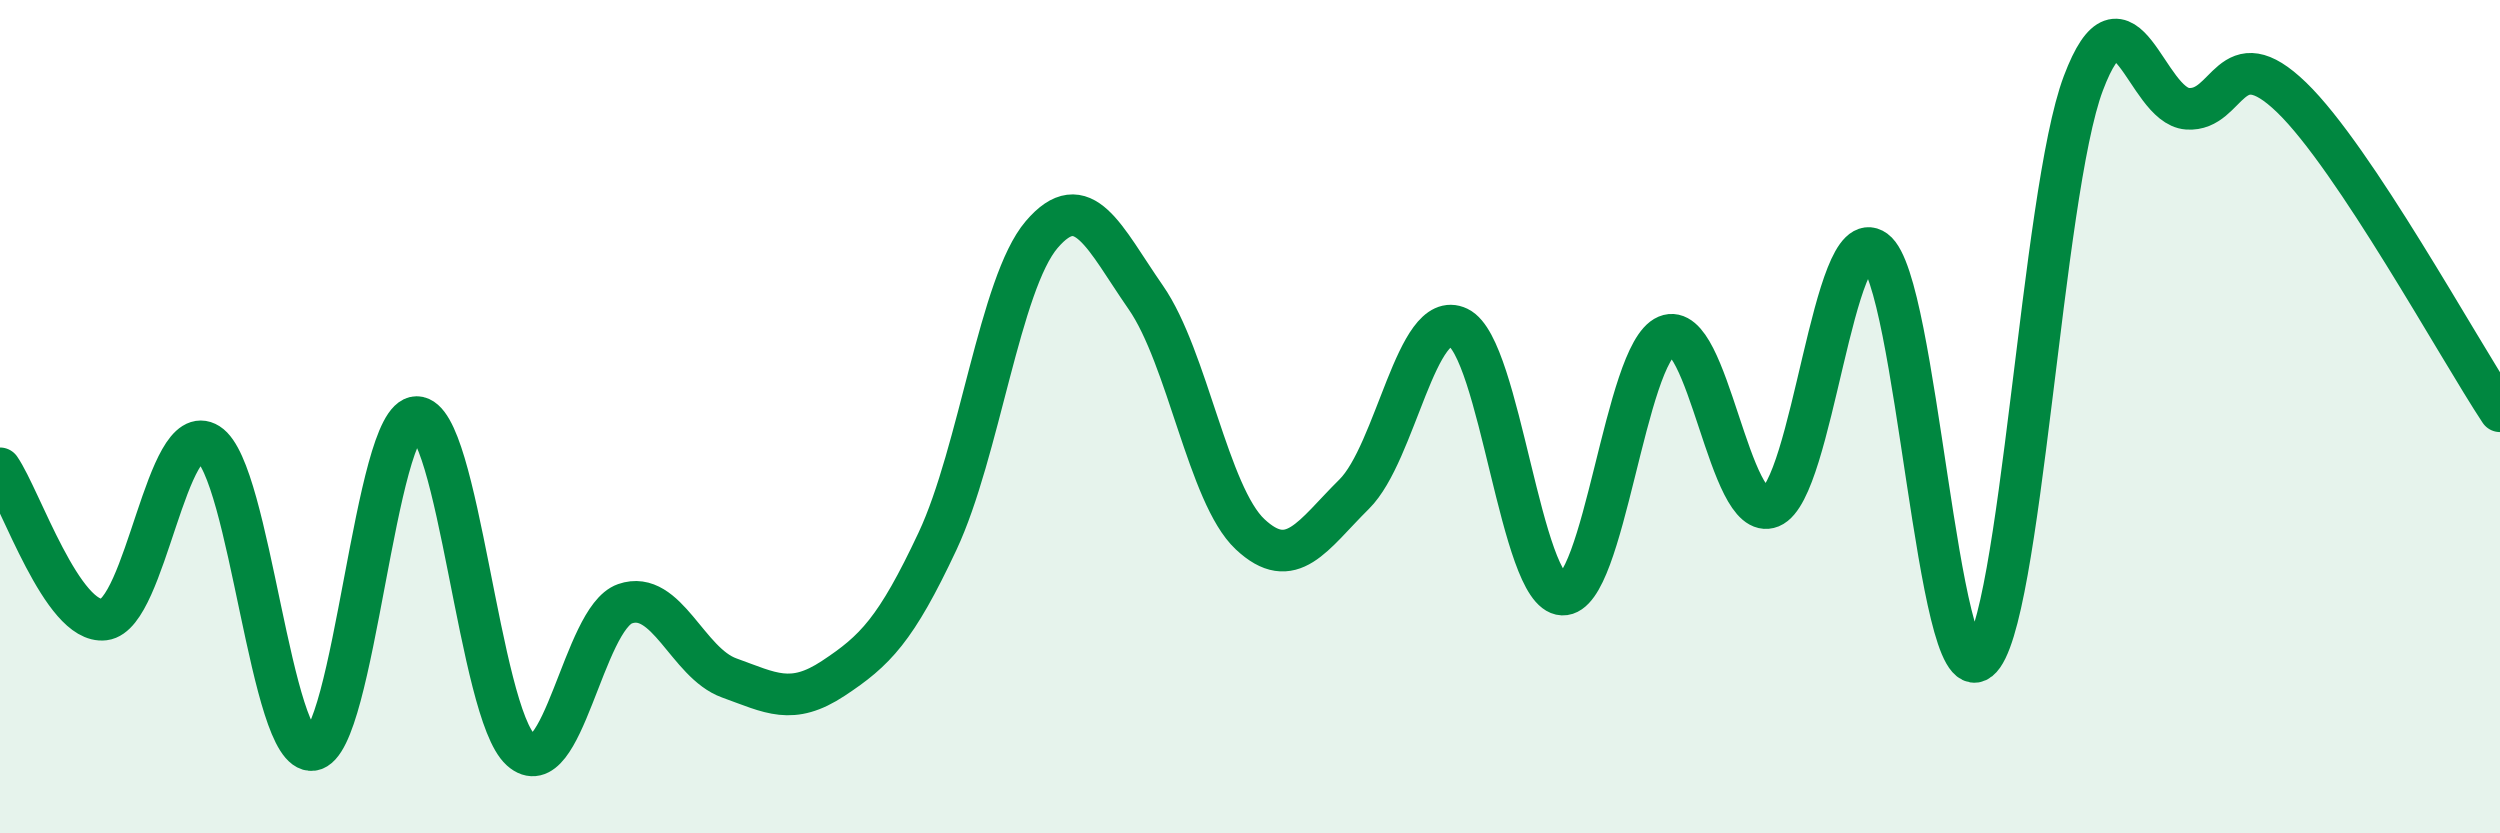
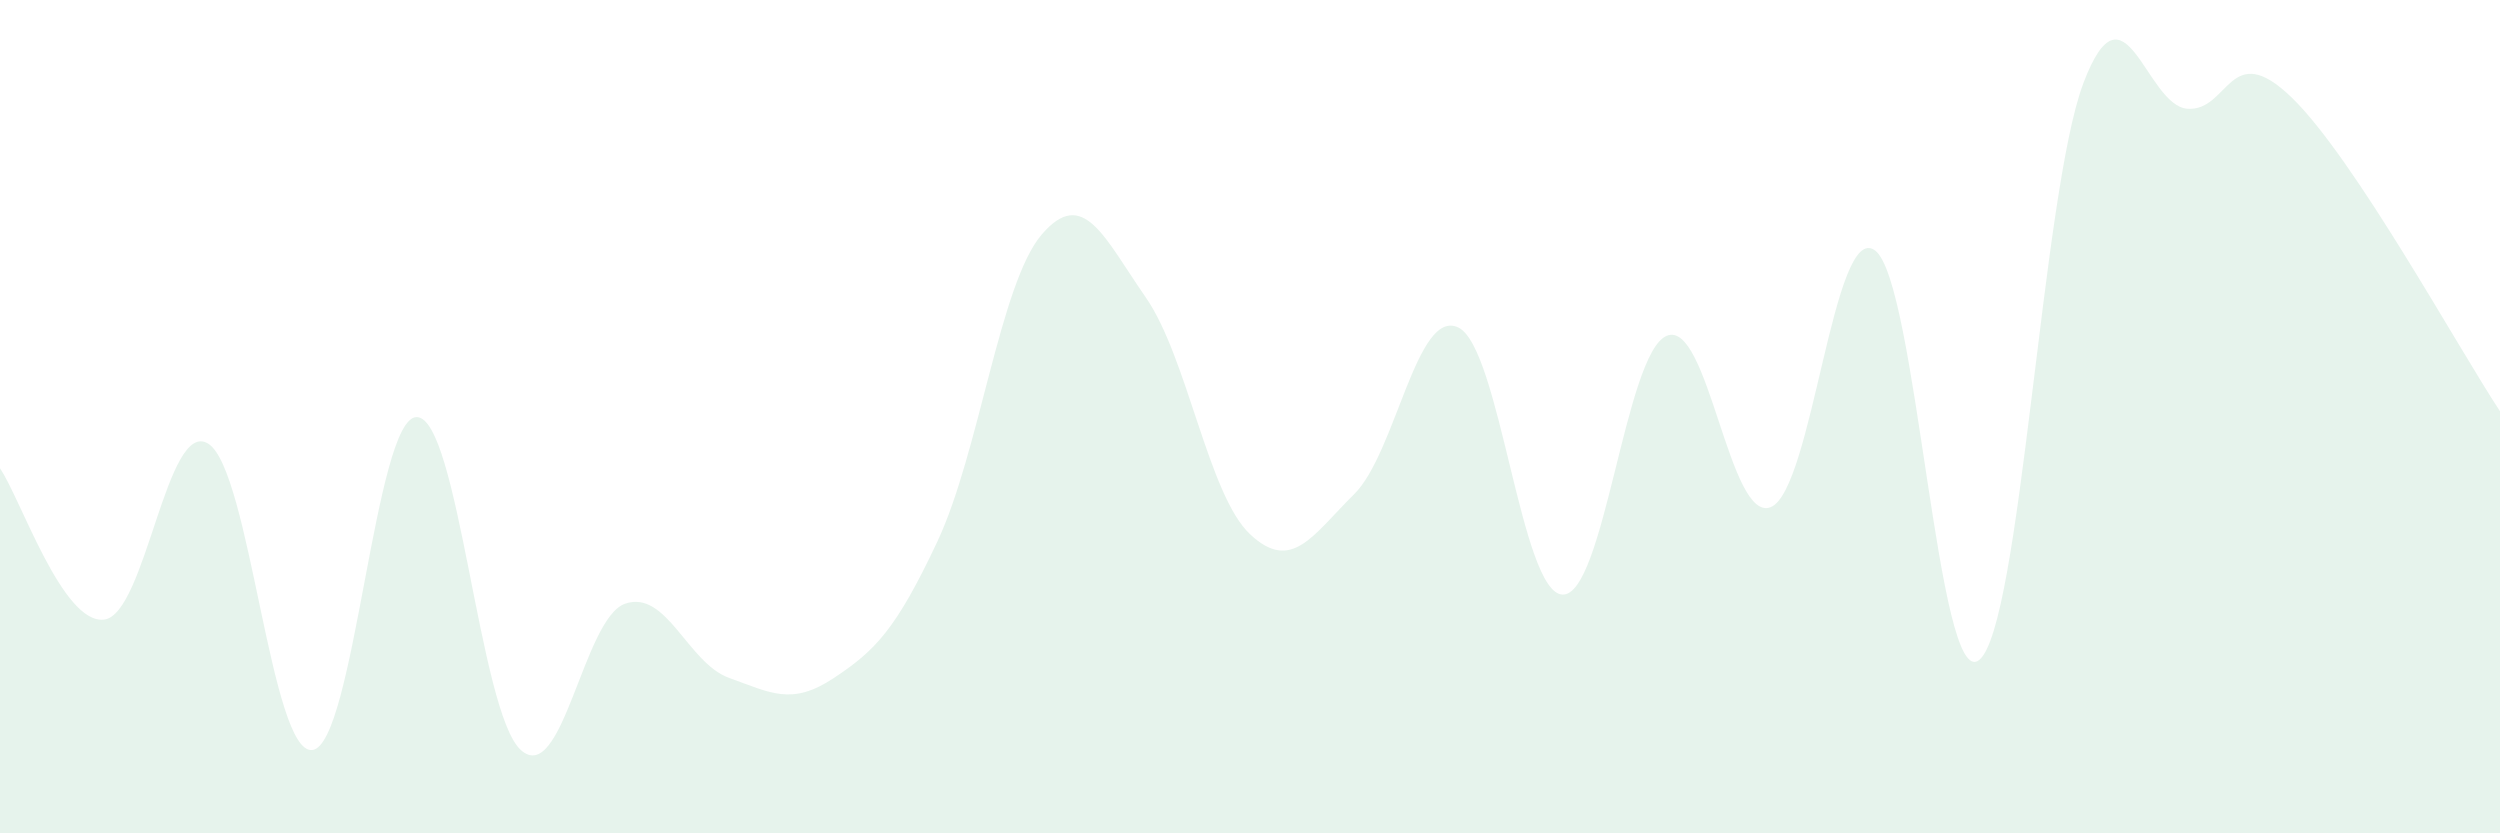
<svg xmlns="http://www.w3.org/2000/svg" width="60" height="20" viewBox="0 0 60 20">
  <path d="M 0,11.24 C 0.5,11.97 1.5,14.99 2.5,14.87 C 3.5,14.75 4,10.02 5,10.65 C 6,11.28 6.5,18.13 7.5,18 C 8.5,17.87 9,10.01 10,10.01 C 11,10.01 11.5,17.1 12.5,18 C 13.5,18.9 14,14.84 15,14.49 C 16,14.14 16.5,15.91 17.5,16.27 C 18.5,16.63 19,16.94 20,16.28 C 21,15.62 21.5,15.12 22.5,12.99 C 23.5,10.86 24,6.8 25,5.63 C 26,4.46 26.5,5.7 27.5,7.14 C 28.5,8.58 29,11.88 30,12.82 C 31,13.76 31.5,12.85 32.5,11.86 C 33.5,10.87 34,7.38 35,7.86 C 36,8.34 36.5,14.23 37.5,14.27 C 38.5,14.31 39,8.48 40,8.06 C 41,7.64 41.5,12.58 42.5,12.17 C 43.5,11.76 44,5.28 45,6.01 C 46,6.74 46.5,16.64 47.5,15.84 C 48.5,15.04 49,4.65 50,2 C 51,-0.65 51.5,2.54 52.5,2.61 C 53.5,2.68 53.5,0.89 55,2.34 C 56.5,3.79 59,8.36 60,9.87L60 20L0 20Z" fill="#008740" opacity="0.1" stroke-linecap="round" stroke-linejoin="round" />
-   <path d="M 0,11.24 C 0.5,11.97 1.5,14.99 2.5,14.87 C 3.5,14.75 4,10.02 5,10.65 C 6,11.28 6.5,18.13 7.5,18 C 8.5,17.87 9,10.01 10,10.01 C 11,10.01 11.5,17.1 12.5,18 C 13.5,18.9 14,14.84 15,14.49 C 16,14.14 16.5,15.91 17.5,16.27 C 18.5,16.63 19,16.94 20,16.28 C 21,15.62 21.5,15.12 22.5,12.99 C 23.5,10.86 24,6.8 25,5.63 C 26,4.46 26.5,5.7 27.5,7.14 C 28.5,8.58 29,11.88 30,12.82 C 31,13.76 31.5,12.85 32.5,11.86 C 33.5,10.87 34,7.38 35,7.86 C 36,8.34 36.5,14.23 37.5,14.27 C 38.5,14.31 39,8.48 40,8.06 C 41,7.64 41.5,12.58 42.5,12.17 C 43.5,11.76 44,5.28 45,6.01 C 46,6.74 46.5,16.64 47.5,15.84 C 48.5,15.04 49,4.65 50,2 C 51,-0.65 51.5,2.54 52.5,2.61 C 53.5,2.68 53.5,0.89 55,2.34 C 56.5,3.79 59,8.36 60,9.87" stroke="#008740" stroke-width="1" fill="none" stroke-linecap="round" stroke-linejoin="round" />
</svg>